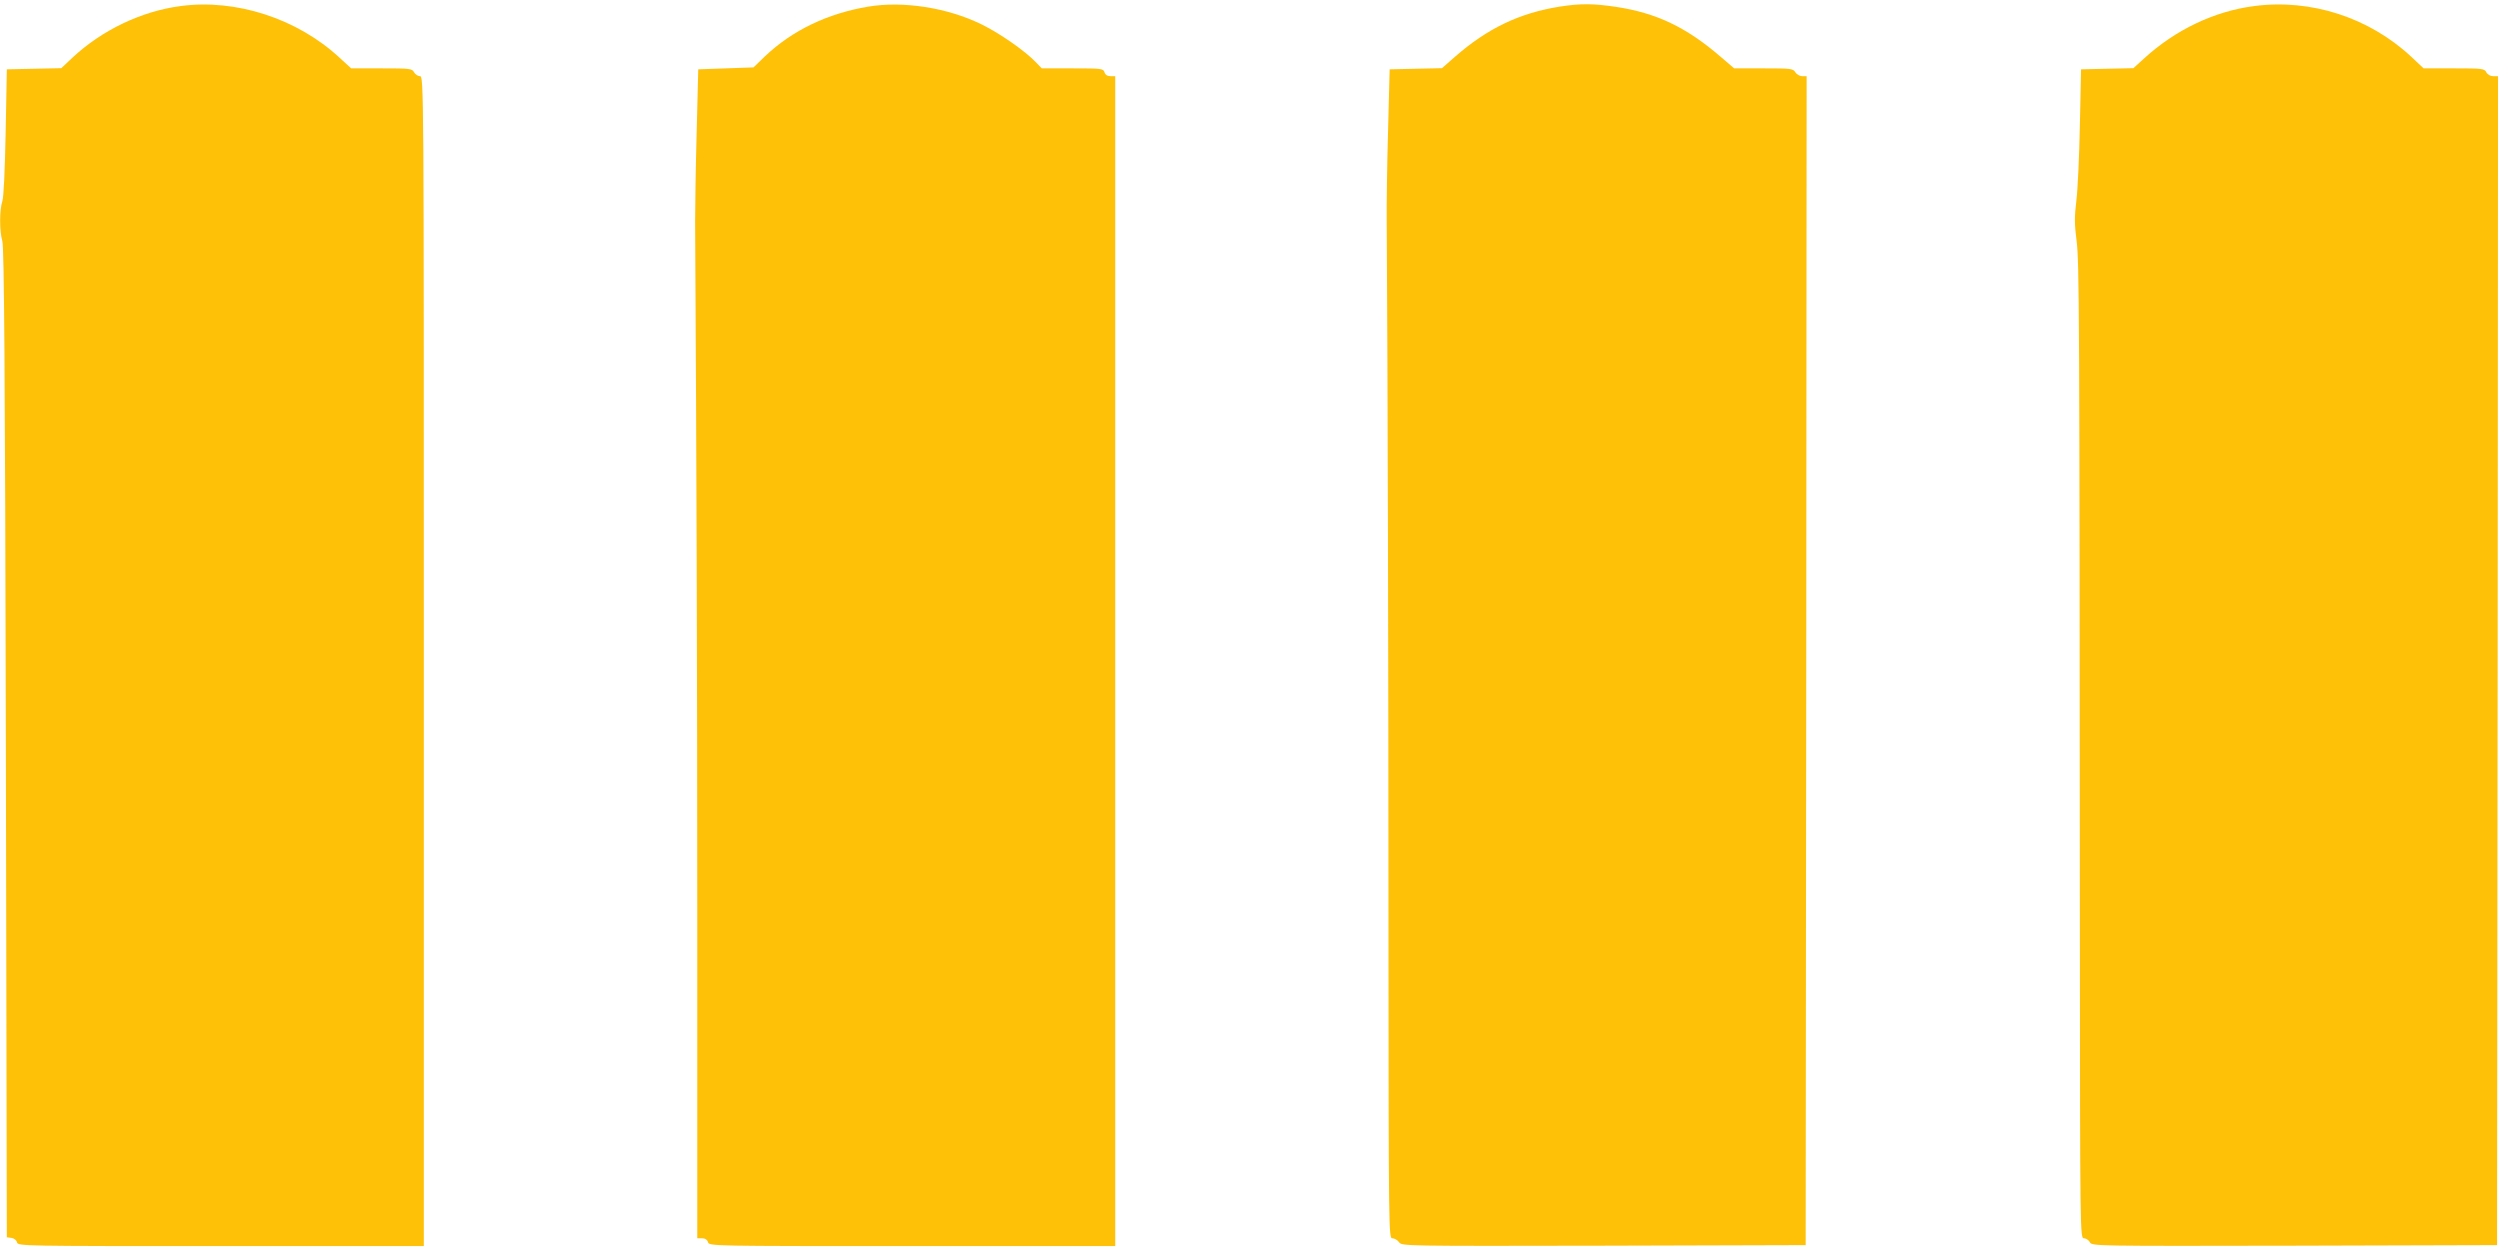
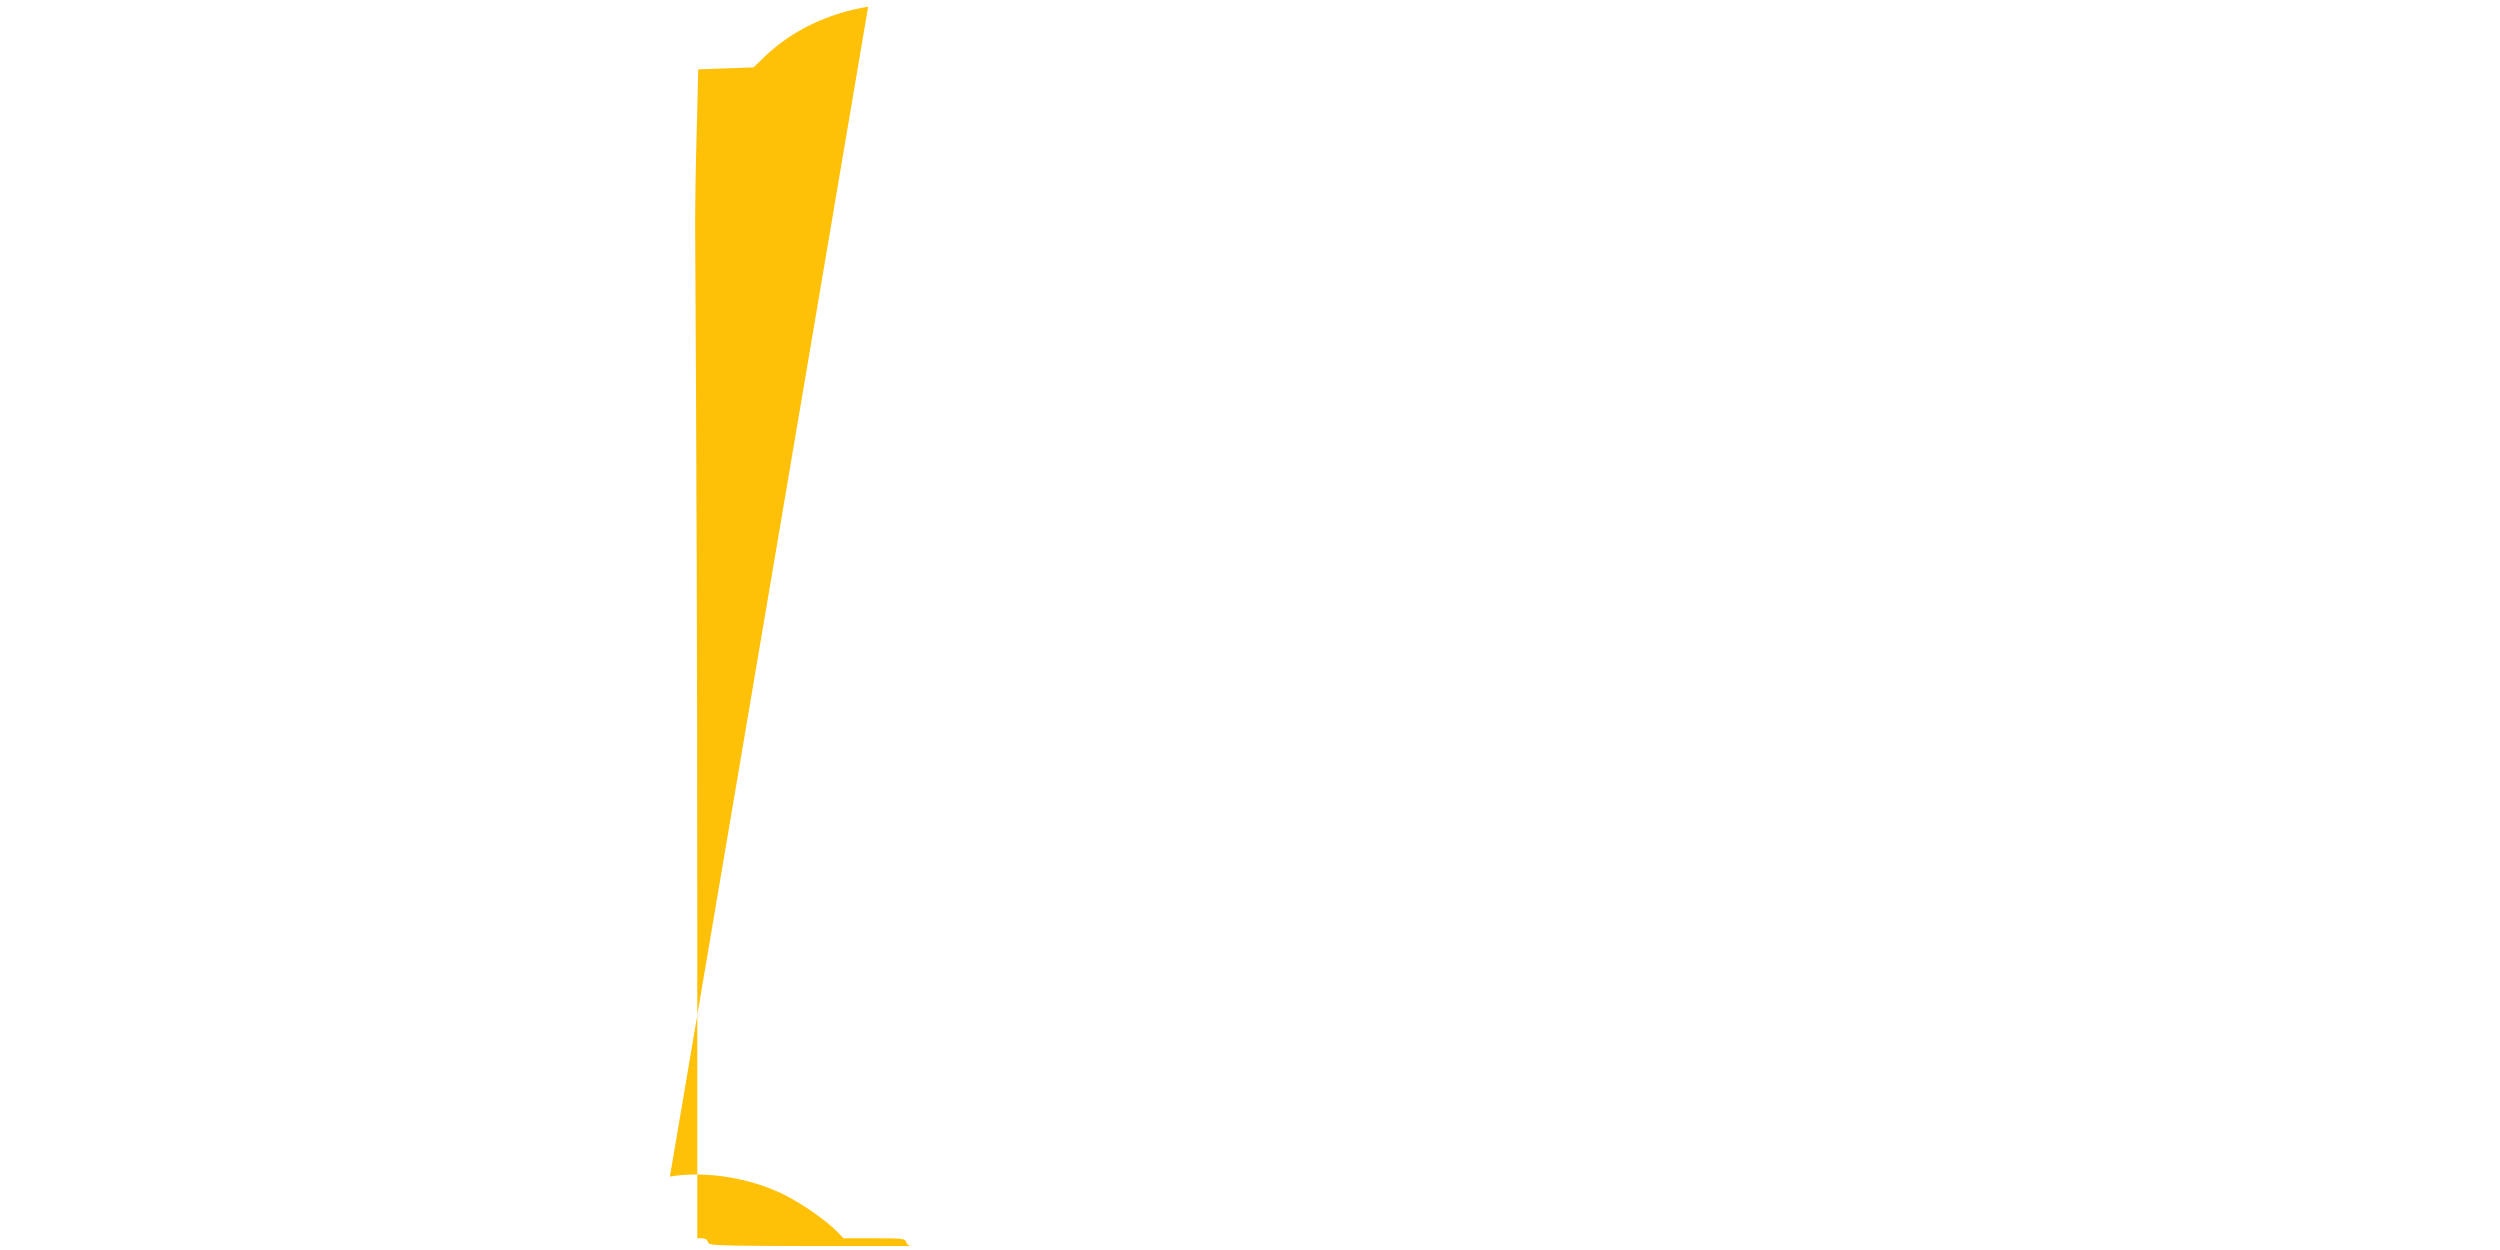
<svg xmlns="http://www.w3.org/2000/svg" version="1.0" width="1280pt" height="640pt" viewBox="0 0 1280 640" preserveAspectRatio="xMidYMid meet">
  <g transform="translate(0,640) scale(0.1,-0.1)" fill="#ffc107" stroke="none">
-     <path d="M925 6369 c-201 -26 -405 -124 -556 -266 l-55 -52 -140 -3 -139 -3 -6 -320 c-4 -200 -10 -333 -17 -355 -15 -45 -15 -154 0 -205 9 -30 14 -652 18 -2570 l5 -2530 24 -3 c13 -2 26 -12 28 -23 5 -19 29 -19 1044 -19 l1039 0 0 2995 c0 2970 0 2995 -20 2995 -10 0 -24 9 -30 20 -10 19 -21 20 -167 20 l-155 0 -60 55 c-216 200 -530 302 -813 264z" />
-     <path d="M4445 6366 c-209 -35 -389 -122 -528 -254 l-59 -57 -141 -5 -142 -5 -8 -320 c-5 -176 -8 -383 -8 -460 7 -1199 11 -2257 11 -3587 l0 -1618 24 0 c16 0 27 -7 31 -20 6 -20 15 -20 1046 -20 l1039 0 0 2995 0 2995 -24 0 c-16 0 -27 7 -31 20 -6 19 -15 20 -164 20 l-157 0 -30 31 c-55 58 -186 149 -278 194 -175 86 -402 121 -581 91z" />
-     <path d="M7985 6366 c-206 -33 -369 -111 -536 -257 l-66 -58 -134 -3 -134 -3 -8 -310 c-5 -170 -8 -382 -7 -470 5 -786 9 -2283 9 -3607 1 -1576 1 -1598 20 -1598 11 0 26 -9 34 -20 14 -20 23 -20 1048 -18 l1034 3 3 2993 2 2992 -23 0 c-12 0 -28 9 -35 20 -11 19 -23 20 -163 20 l-150 0 -69 59 c-176 152 -330 225 -537 256 -115 17 -179 18 -288 1z" />
-     <path d="M11542 6369 c-204 -26 -403 -121 -564 -268 l-55 -50 -134 -3 -134 -3 -6 -285 c-3 -157 -11 -331 -18 -387 -10 -83 -10 -120 1 -205 14 -110 15 -338 17 -3530 1 -1562 1 -1578 21 -1578 10 0 24 -9 30 -20 11 -20 19 -20 1048 -18 l1037 3 3 2993 2 2992 -25 0 c-14 0 -29 8 -35 20 -10 19 -21 20 -166 20 l-155 0 -64 60 c-216 201 -514 297 -803 259z" />
+     <path d="M4445 6366 c-209 -35 -389 -122 -528 -254 l-59 -57 -141 -5 -142 -5 -8 -320 c-5 -176 -8 -383 -8 -460 7 -1199 11 -2257 11 -3587 l0 -1618 24 0 c16 0 27 -7 31 -20 6 -20 15 -20 1046 -20 c-16 0 -27 7 -31 20 -6 19 -15 20 -164 20 l-157 0 -30 31 c-55 58 -186 149 -278 194 -175 86 -402 121 -581 91z" />
  </g>
</svg>